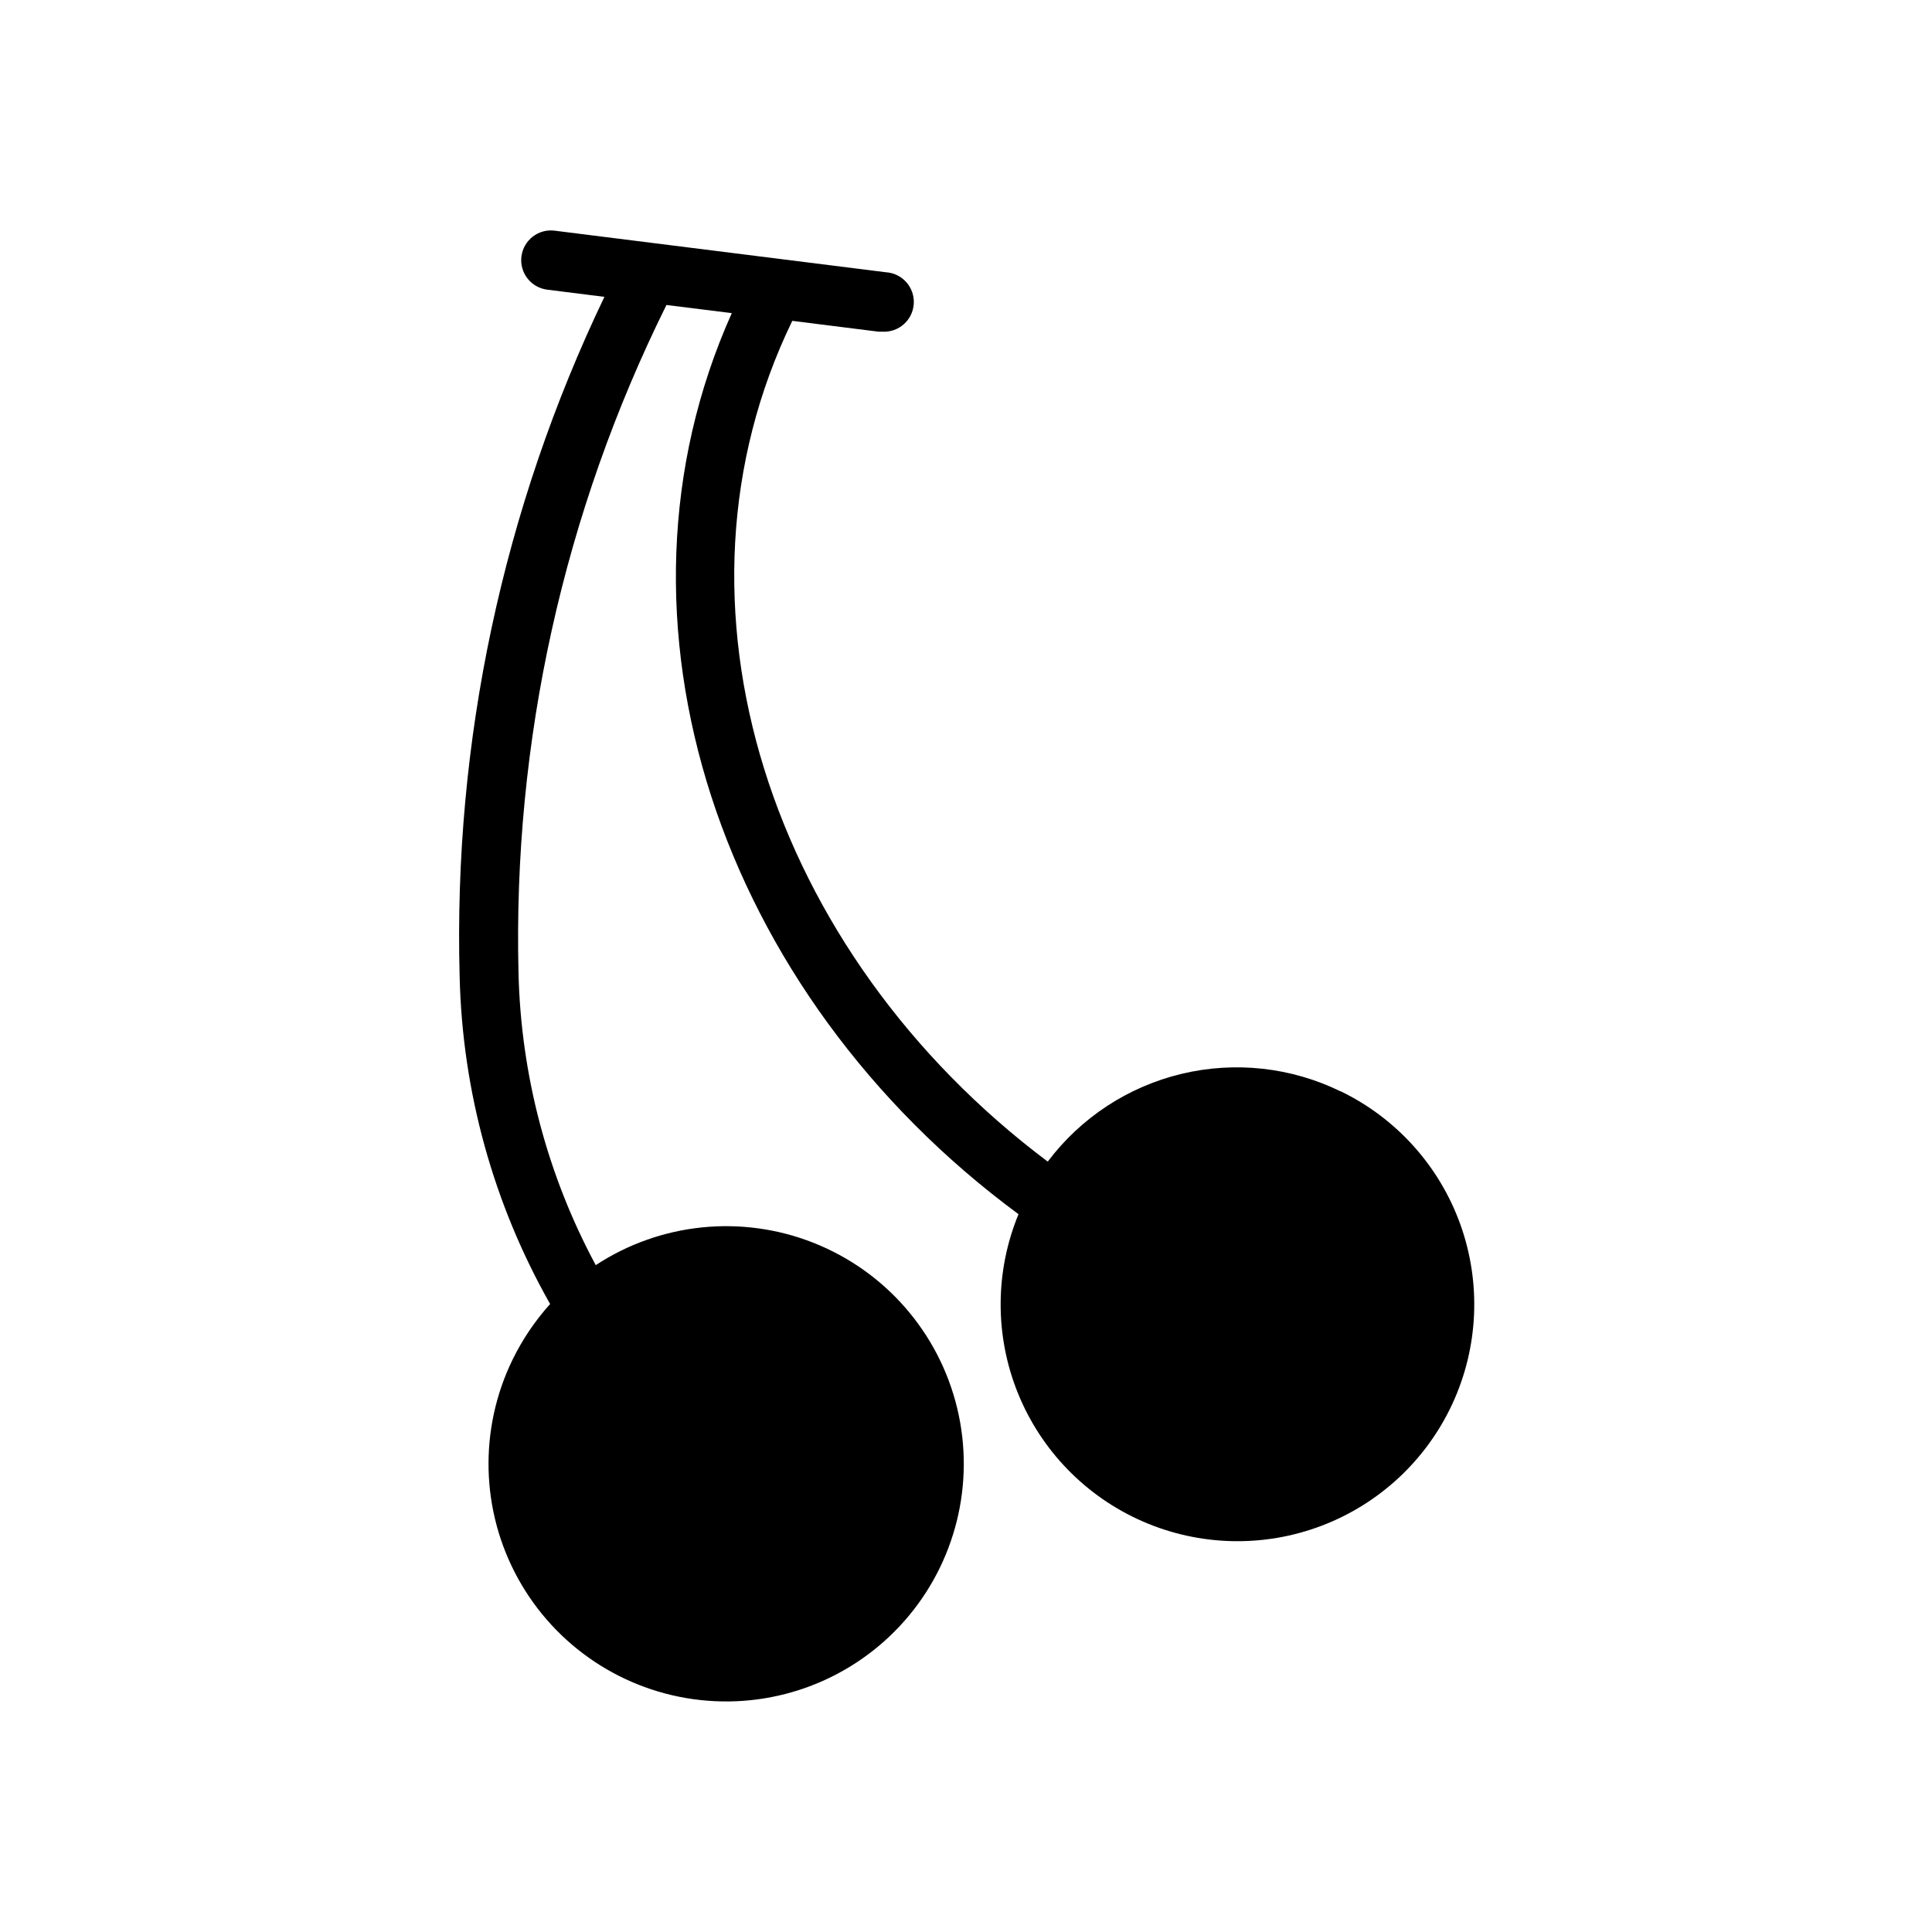
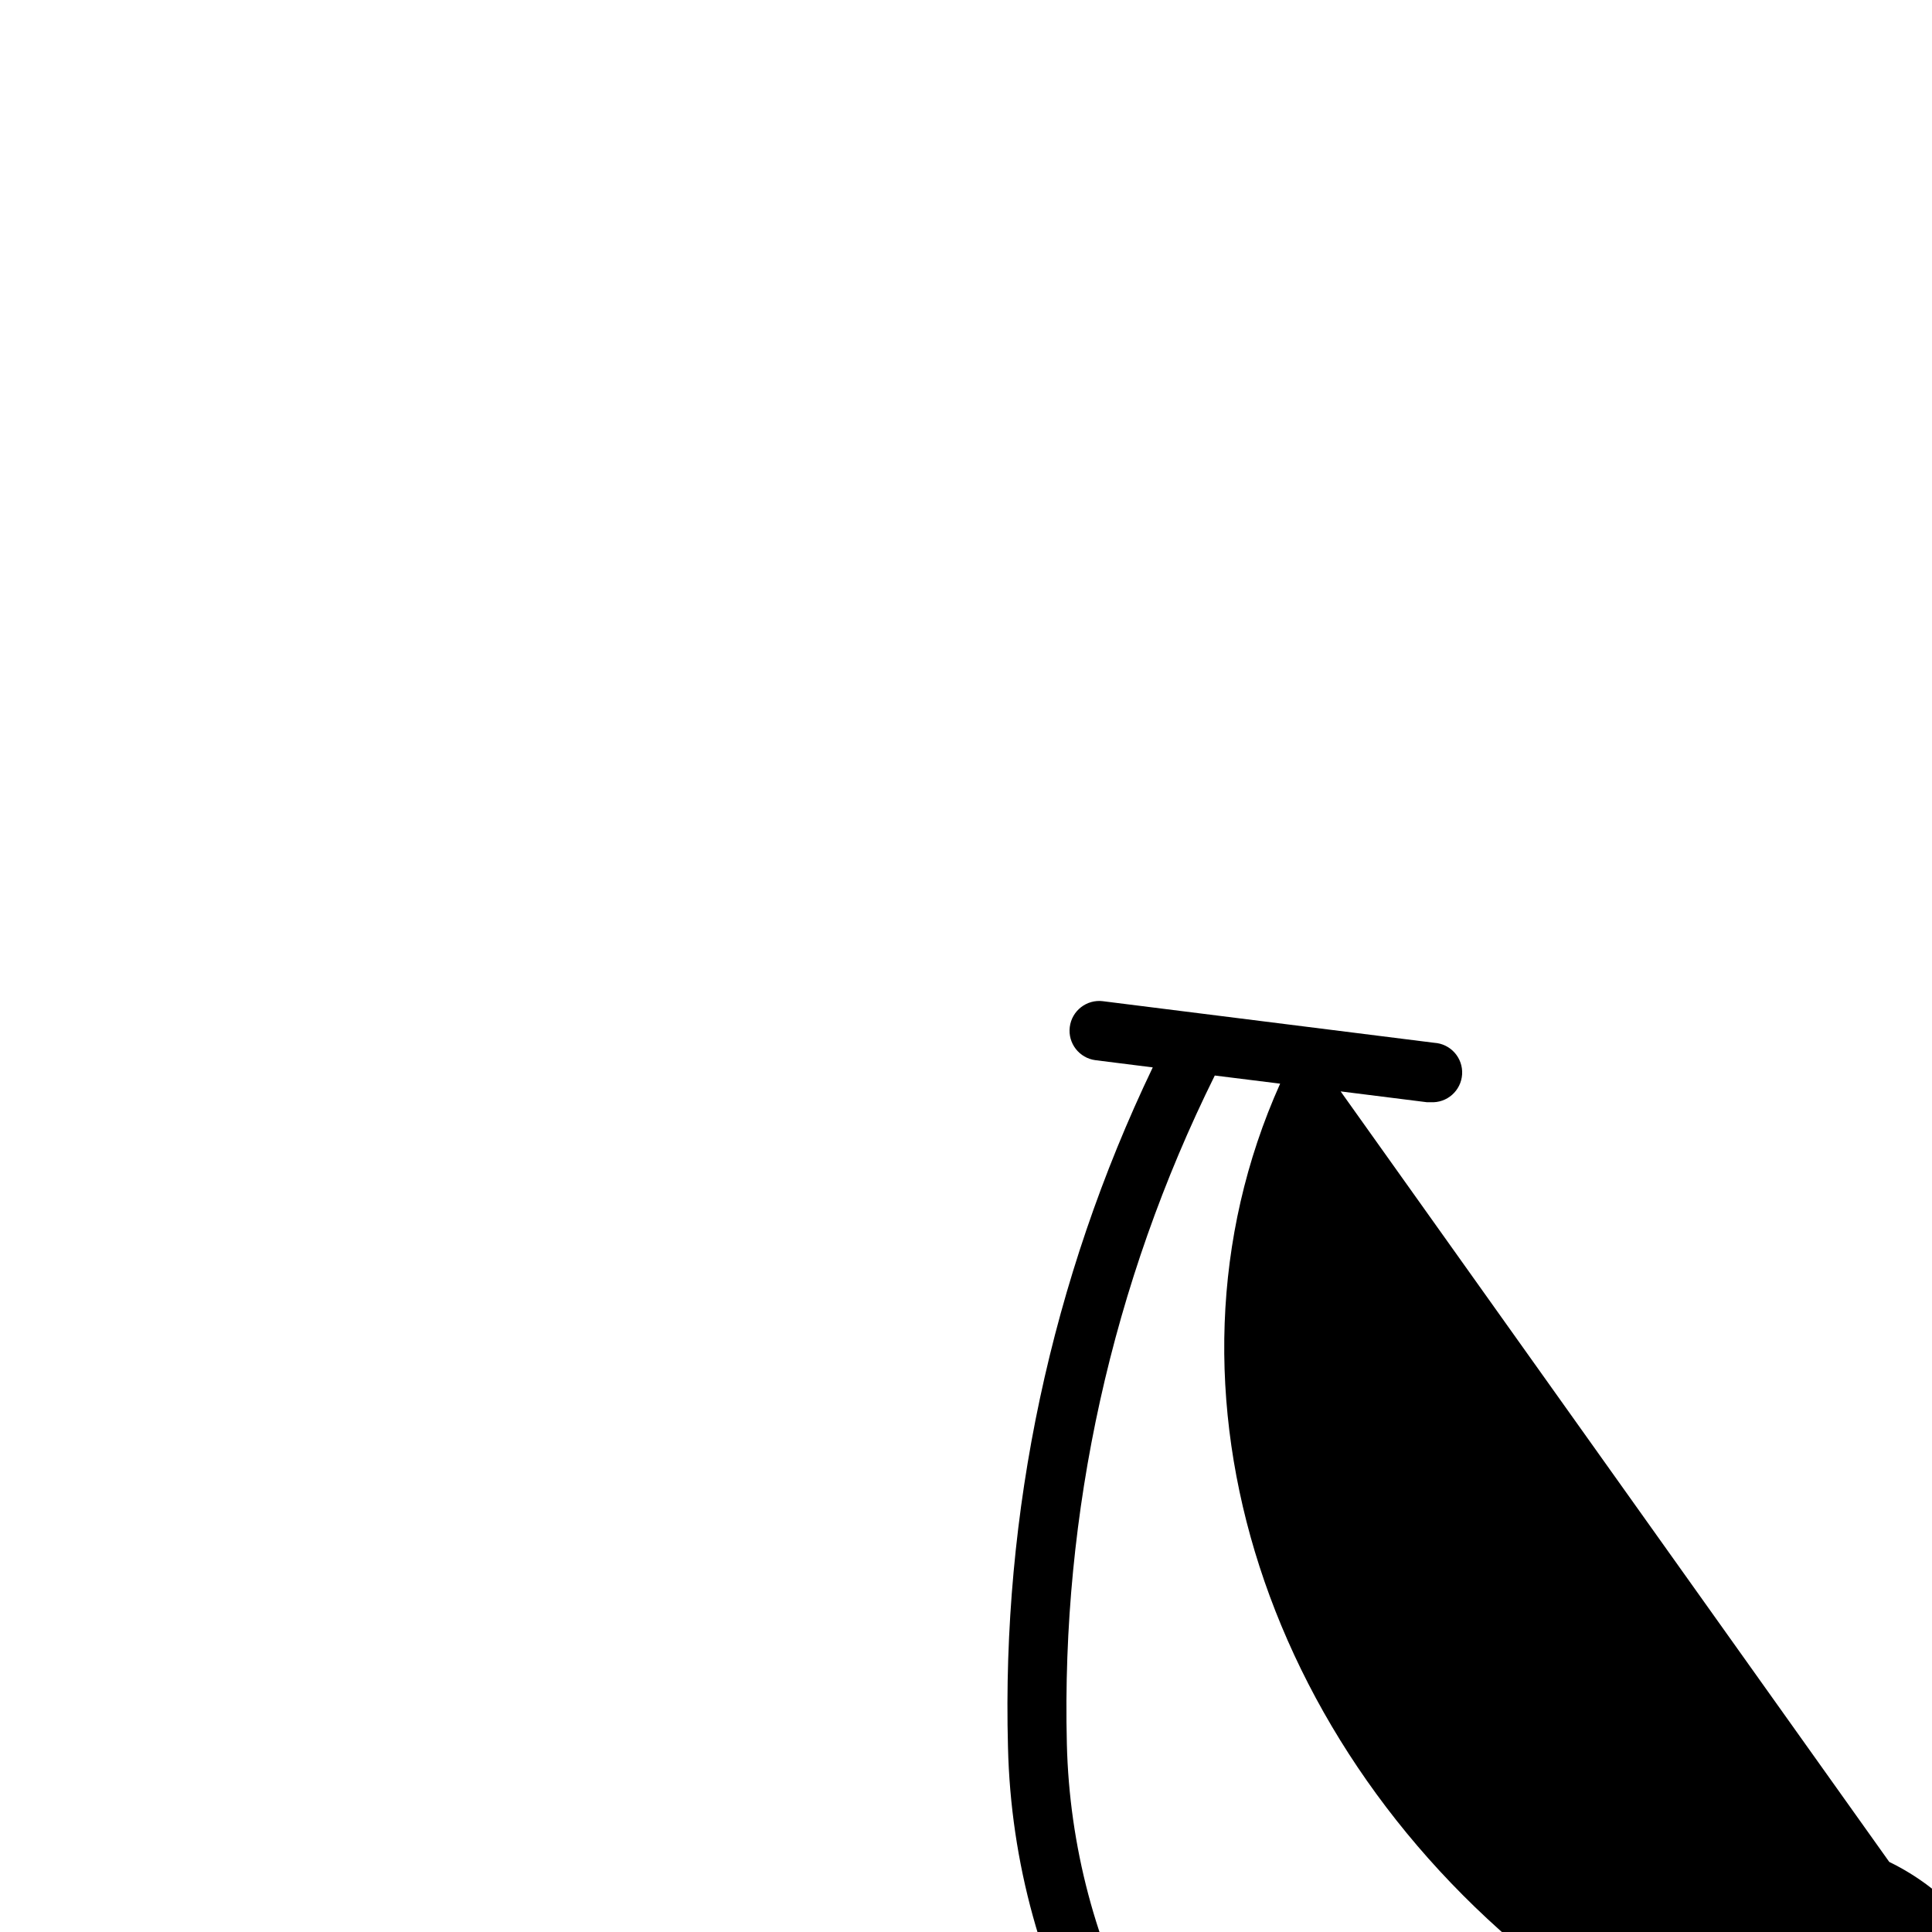
<svg xmlns="http://www.w3.org/2000/svg" fill="#000000" width="800px" height="800px" version="1.1" viewBox="144 144 512 512">
-   <path d="m499.28 433.23c-13.086-6.402-27.992-8.043-42.156-4.648-14.164 3.394-26.703 11.621-35.461 23.258-73.73-55.324-104.08-147.9-67.699-222.81l22.844 2.867h0.992v-0.004c4.348 0.27 8.09-3.035 8.359-7.383 0.27-4.348-3.035-8.09-7.383-8.359l-87.789-11.02v-0.004c-4.32-0.543-8.258 2.516-8.801 6.836-0.547 4.316 2.516 8.258 6.832 8.801l15.16 1.906v-0.004c-26.91 56.145-40.062 117.89-38.367 180.13 0.707 30.461 8.945 60.277 23.977 86.781-3.984 4.426-7.336 9.387-9.949 14.738-8.988 18.422-8.449 40.07 1.453 58.023 9.898 17.953 27.914 29.961 48.293 32.191 20.383 2.231 40.57-5.598 54.117-20.984s18.758-36.406 13.969-56.336c-4.793-19.934-18.988-36.289-38.047-43.836-19.062-7.547-40.605-5.344-57.742 5.906-12.809-23.816-19.82-50.316-20.469-77.352-1.516-61.344 11.941-122.13 39.203-177.1l17.32 2.156c-36.559 81.492-3.305 180.3 75.98 238.79-6.258 15.184-6.312 32.215-0.156 47.438 6.16 15.223 18.039 27.426 33.09 33.992 15.055 6.562 32.078 6.969 47.426 1.121 15.348-5.844 27.789-17.473 34.66-32.387 6.871-14.914 7.625-31.93 2.094-47.391-5.531-15.461-16.902-28.141-31.672-35.316z" />
+   <path d="m499.28 433.23l22.844 2.867h0.992v-0.004c4.348 0.27 8.09-3.035 8.359-7.383 0.27-4.348-3.035-8.09-7.383-8.359l-87.789-11.02v-0.004c-4.32-0.543-8.258 2.516-8.801 6.836-0.547 4.316 2.516 8.258 6.832 8.801l15.16 1.906v-0.004c-26.91 56.145-40.062 117.89-38.367 180.13 0.707 30.461 8.945 60.277 23.977 86.781-3.984 4.426-7.336 9.387-9.949 14.738-8.988 18.422-8.449 40.07 1.453 58.023 9.898 17.953 27.914 29.961 48.293 32.191 20.383 2.231 40.57-5.598 54.117-20.984s18.758-36.406 13.969-56.336c-4.793-19.934-18.988-36.289-38.047-43.836-19.062-7.547-40.605-5.344-57.742 5.906-12.809-23.816-19.82-50.316-20.469-77.352-1.516-61.344 11.941-122.13 39.203-177.1l17.32 2.156c-36.559 81.492-3.305 180.3 75.98 238.79-6.258 15.184-6.312 32.215-0.156 47.438 6.16 15.223 18.039 27.426 33.09 33.992 15.055 6.562 32.078 6.969 47.426 1.121 15.348-5.844 27.789-17.473 34.66-32.387 6.871-14.914 7.625-31.93 2.094-47.391-5.531-15.461-16.902-28.141-31.672-35.316z" />
</svg>